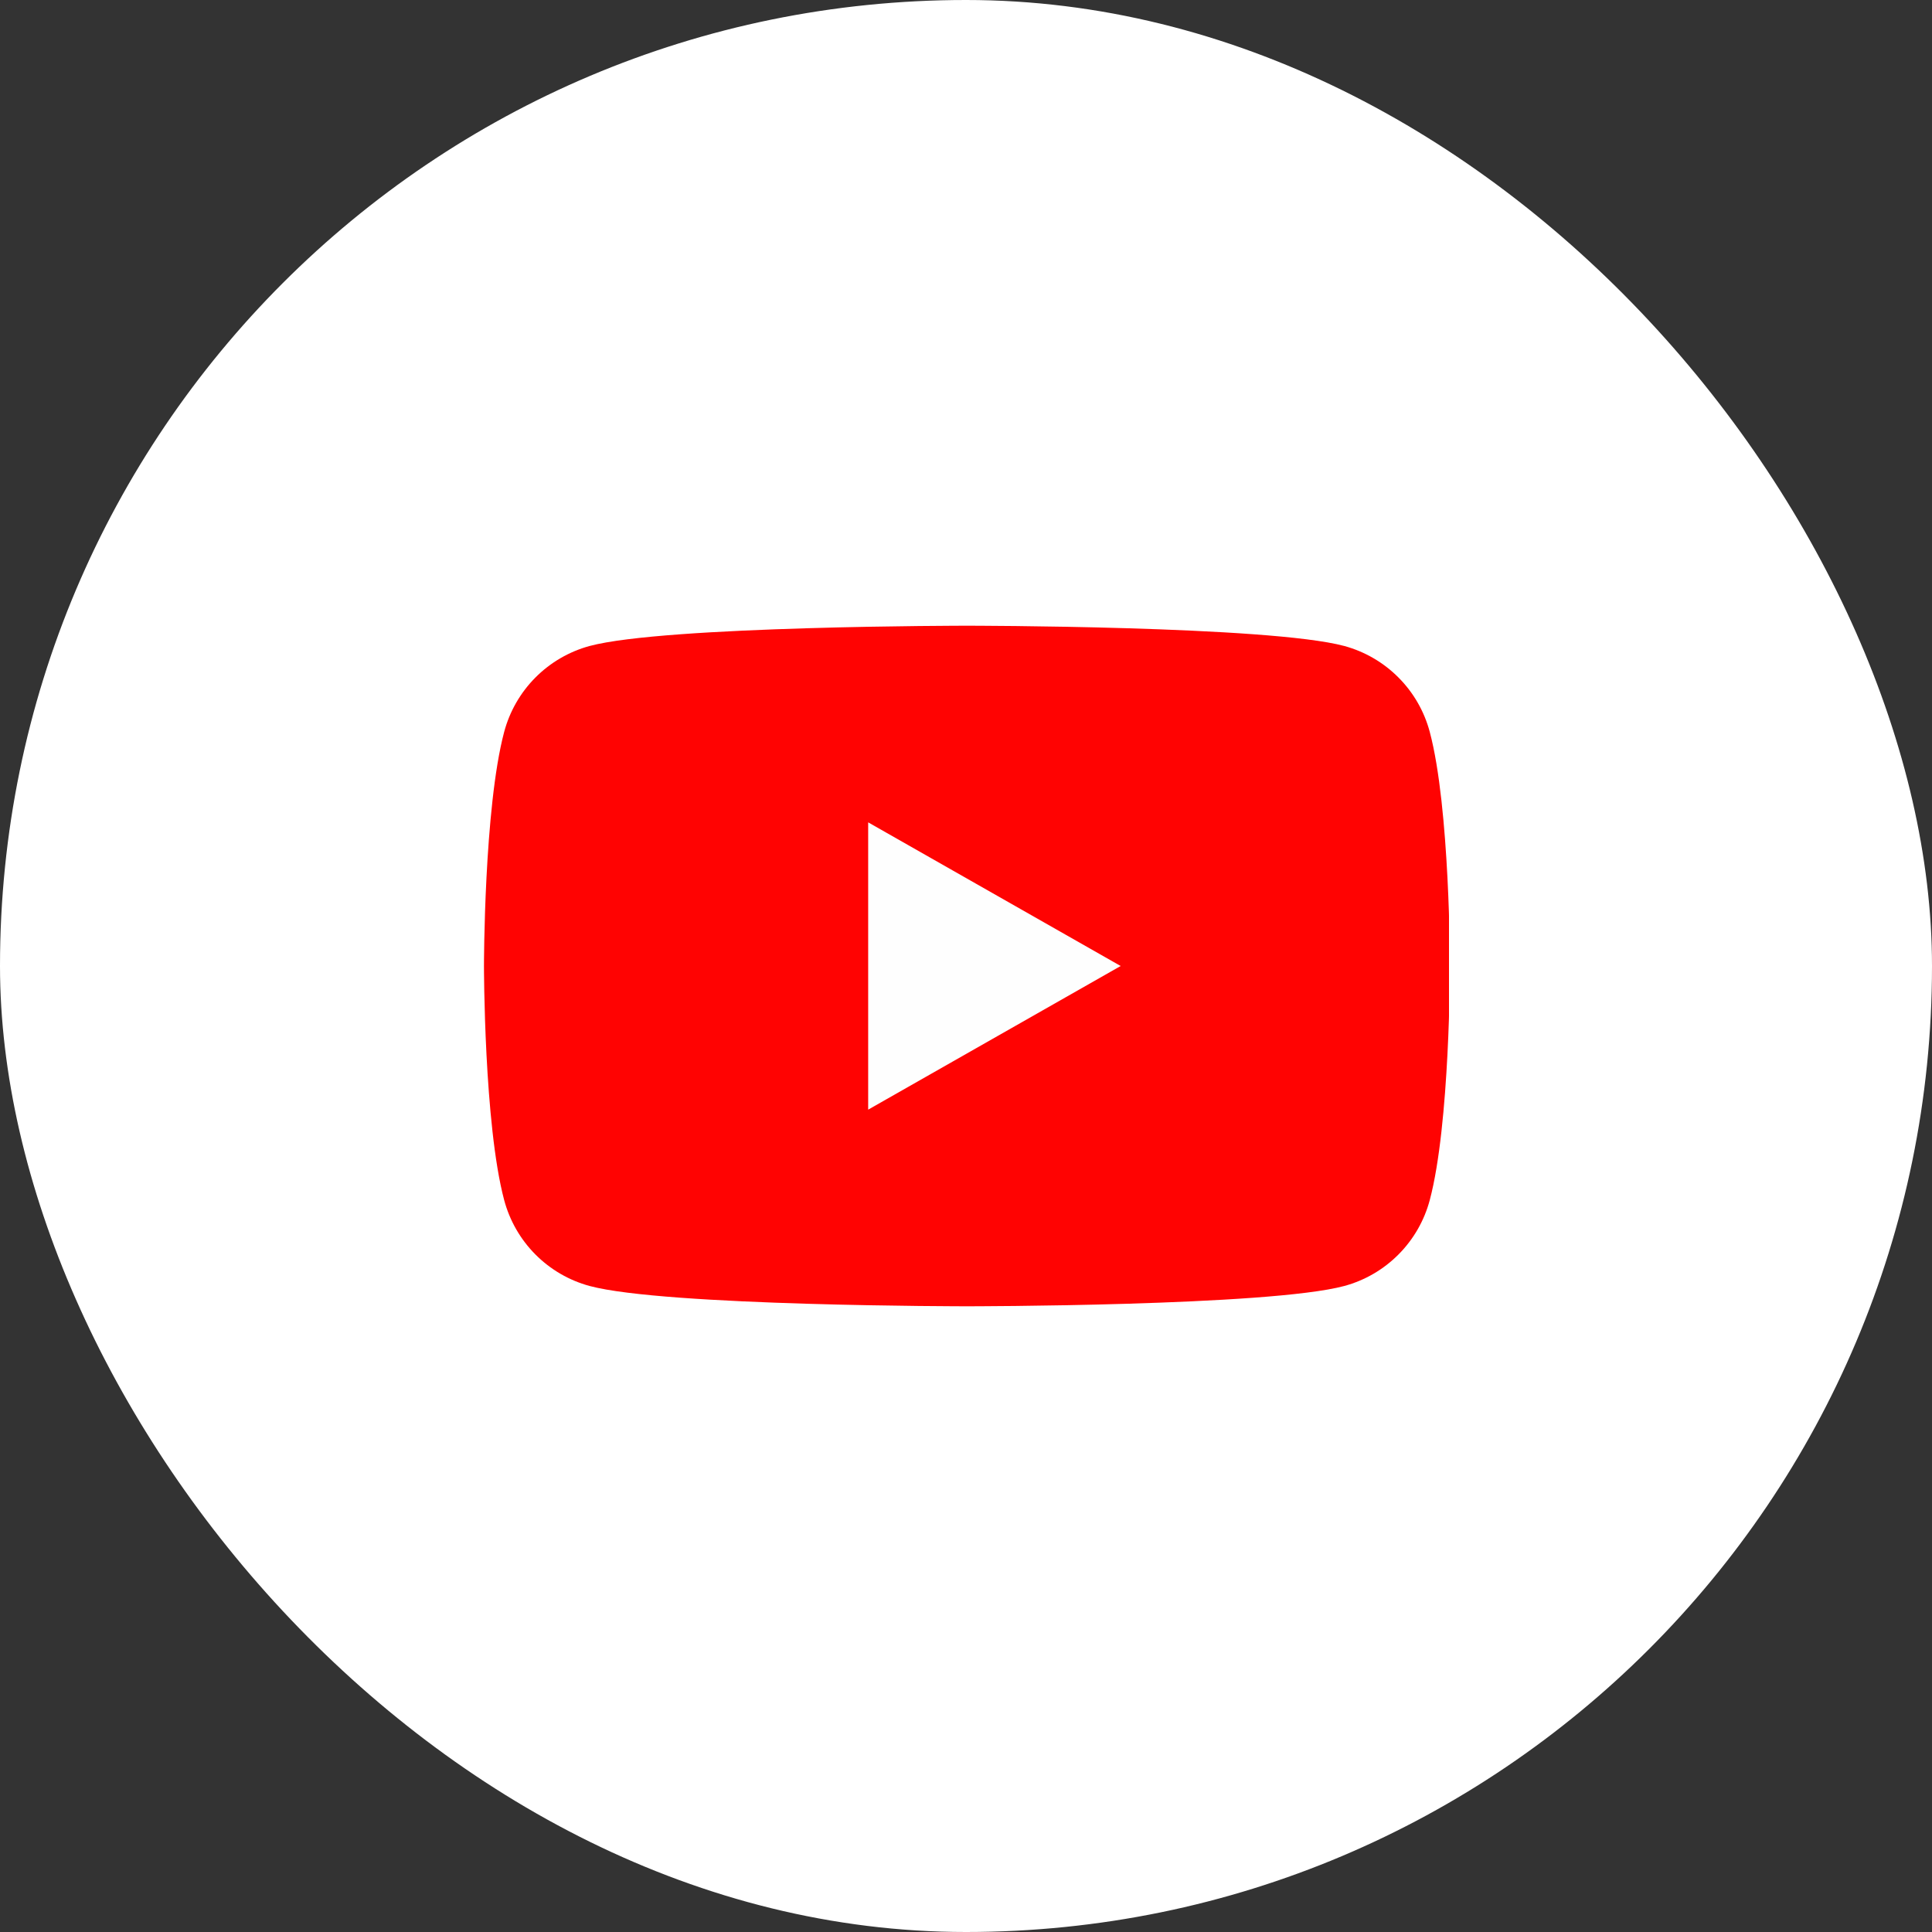
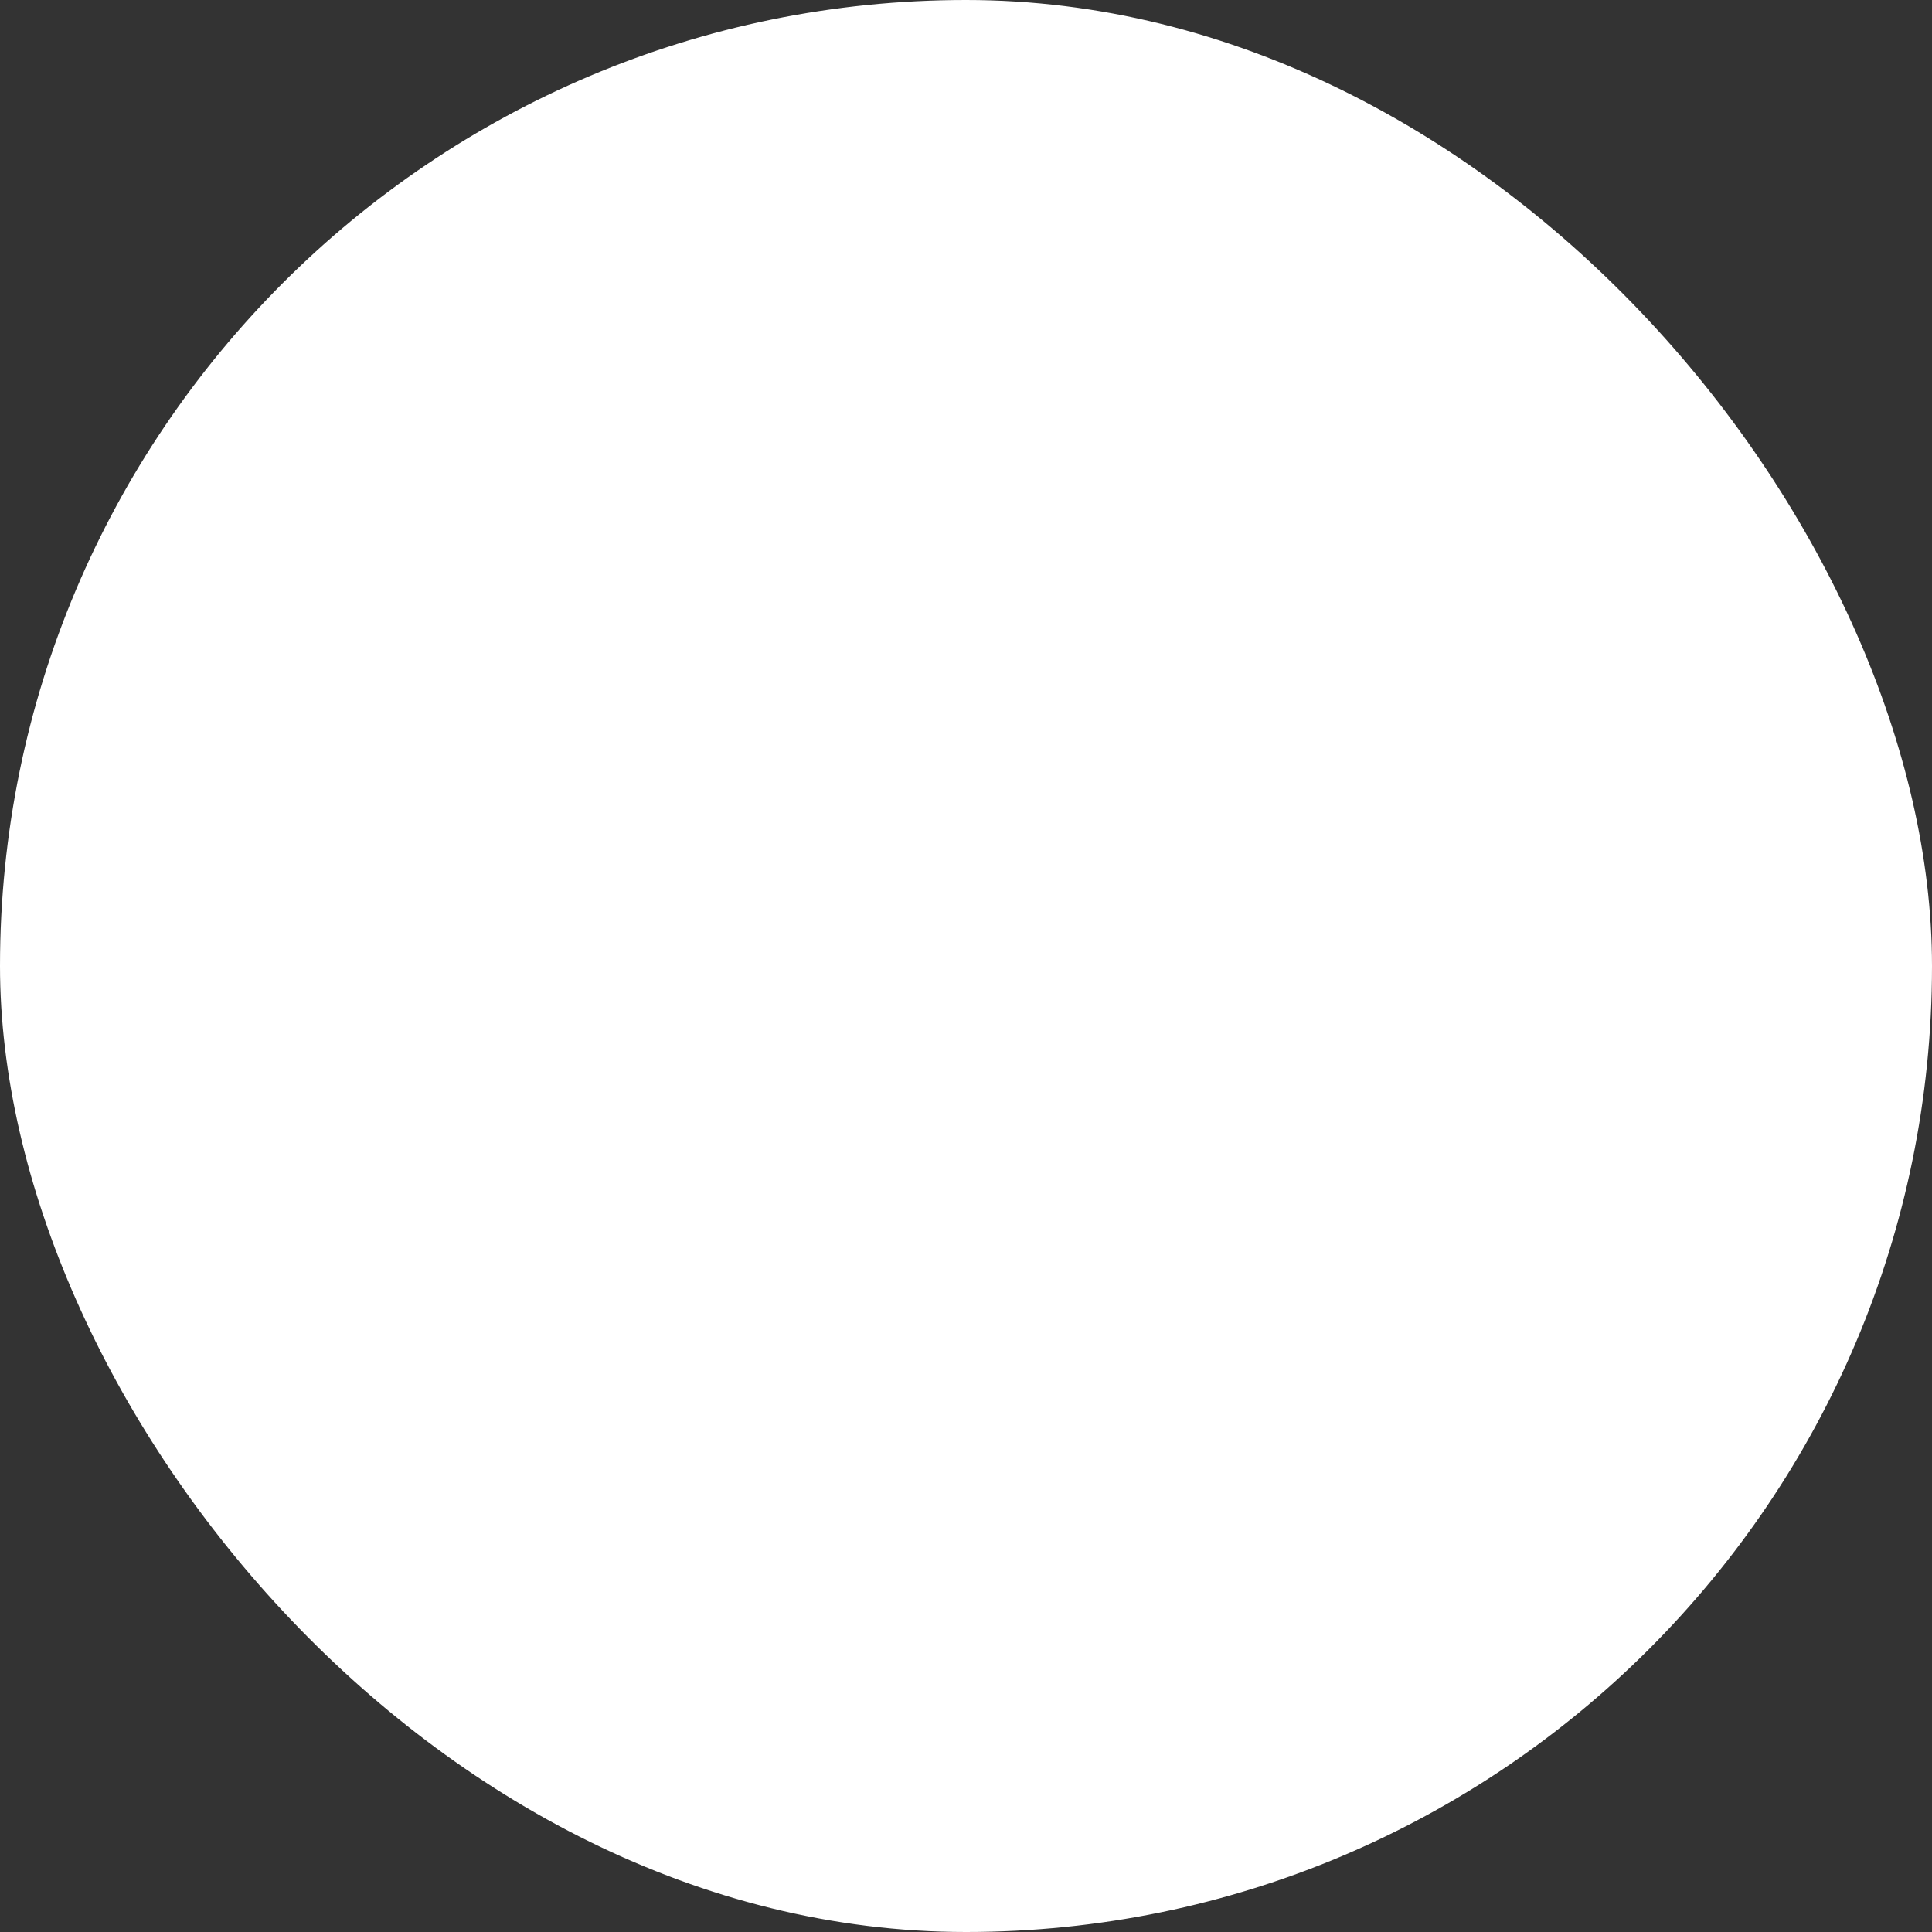
<svg xmlns="http://www.w3.org/2000/svg" width="60" height="60" viewBox="0 0 60 60" fill="none">
  <rect x="0" y="0" width="60" height="60" fill="#333333" stroke="none" />
  <rect width="60" height="60" rx="30" fill="white" />
  <g clip-path="url(#clip0_75_23827)">
-     <path d="M44.403 22.732C44.233 22.093 43.899 21.511 43.433 21.043C42.968 20.574 42.387 20.236 41.75 20.062C39.405 19.432 30.03 19.432 30.03 19.432C30.03 19.432 20.655 19.432 18.309 20.062C17.672 20.236 17.092 20.574 16.626 21.043C16.161 21.511 15.827 22.093 15.657 22.732C15.03 25.087 15.03 30 15.03 30C15.03 30 15.03 34.912 15.657 37.268C15.827 37.906 16.161 38.489 16.626 38.957C17.092 39.426 17.672 39.764 18.309 39.937C20.655 40.568 30.03 40.568 30.03 40.568C30.03 40.568 39.405 40.568 41.75 39.937C42.387 39.764 42.968 39.426 43.433 38.957C43.899 38.489 44.233 37.906 44.403 37.268C45.03 34.912 45.03 30 45.03 30C45.03 30 45.03 25.087 44.403 22.732Z" fill="#FF0302" />
    <path d="M26.962 34.461V25.539L34.803 30L26.962 34.461Z" fill="#FEFEFE" />
  </g>
  <defs>
    <clipPath id="clip0_75_23827">
-       <rect width="30" height="30" fill="white" transform="translate(15 15)" />
-     </clipPath>
+       </clipPath>
  </defs>
</svg>